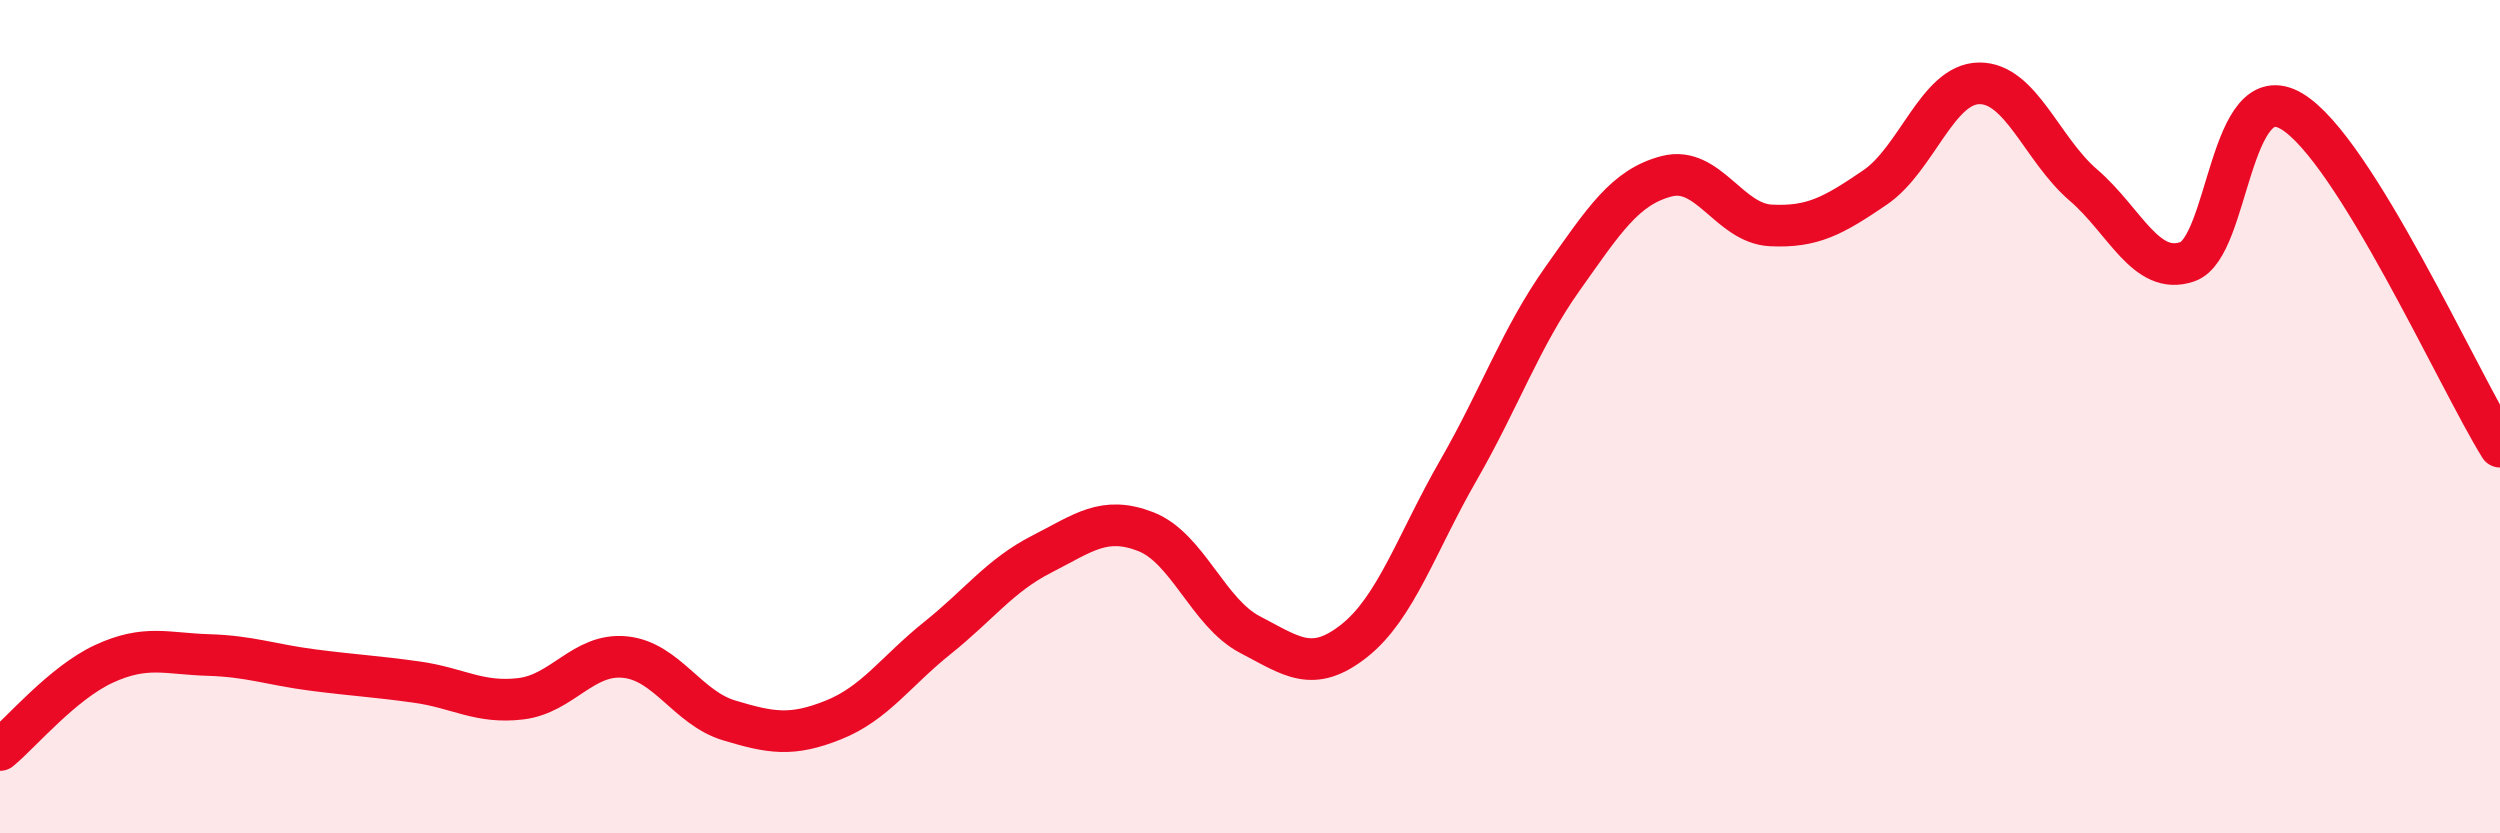
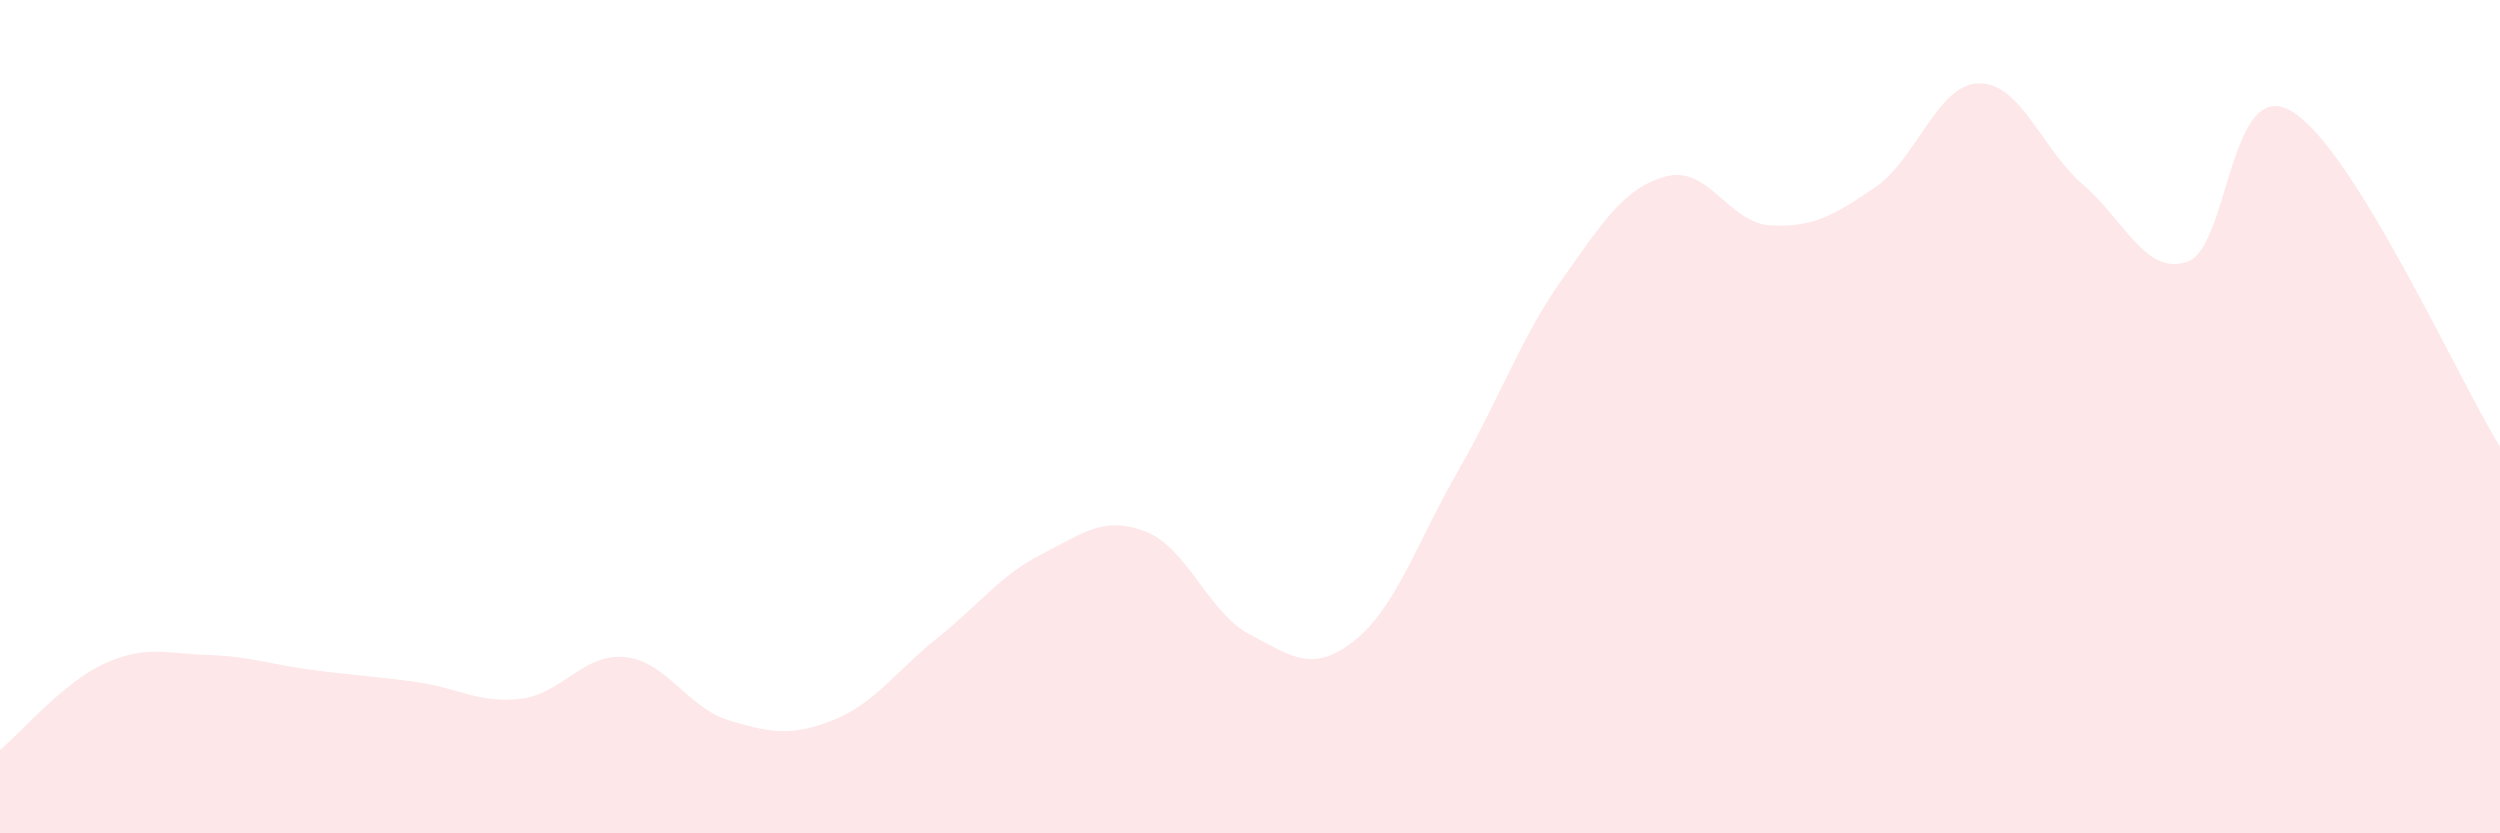
<svg xmlns="http://www.w3.org/2000/svg" width="60" height="20" viewBox="0 0 60 20">
-   <path d="M 0,18 C 0.5,17.59 1.5,16.39 2.5,15.93 C 3.5,15.47 4,15.69 5,15.72 C 6,15.75 6.5,15.95 7.5,16.08 C 8.5,16.21 9,16.23 10,16.37 C 11,16.51 11.5,16.89 12.5,16.77 C 13.5,16.65 14,15.67 15,15.77 C 16,15.87 16.5,16.99 17.5,17.29 C 18.5,17.59 19,17.68 20,17.28 C 21,16.88 21.5,16.11 22.5,15.31 C 23.5,14.51 24,13.81 25,13.3 C 26,12.79 26.5,12.37 27.5,12.76 C 28.5,13.15 29,14.71 30,15.23 C 31,15.75 31.5,16.17 32.5,15.38 C 33.5,14.59 34,13.03 35,11.29 C 36,9.55 36.5,8.1 37.5,6.69 C 38.5,5.28 39,4.49 40,4.23 C 41,3.97 41.5,5.36 42.5,5.41 C 43.5,5.46 44,5.18 45,4.5 C 46,3.82 46.5,2.01 47.5,2 C 48.5,1.99 49,3.58 50,4.44 C 51,5.3 51.5,6.63 52.5,6.28 C 53.5,5.93 53.5,1.78 55,2.67 C 56.5,3.56 59,9.11 60,10.72L60 20L0 20Z" fill="#EB0A25" opacity="0.1" stroke-linecap="round" stroke-linejoin="round" />
-   <path d="M 0,18 C 0.5,17.59 1.5,16.39 2.5,15.93 C 3.5,15.47 4,15.69 5,15.72 C 6,15.75 6.5,15.95 7.5,16.08 C 8.5,16.21 9,16.23 10,16.37 C 11,16.51 11.5,16.89 12.5,16.77 C 13.5,16.65 14,15.67 15,15.77 C 16,15.87 16.5,16.99 17.5,17.29 C 18.5,17.59 19,17.68 20,17.28 C 21,16.88 21.5,16.11 22.5,15.31 C 23.5,14.51 24,13.81 25,13.3 C 26,12.79 26.5,12.37 27.5,12.76 C 28.5,13.15 29,14.71 30,15.23 C 31,15.75 31.5,16.17 32.5,15.38 C 33.5,14.59 34,13.03 35,11.29 C 36,9.55 36.5,8.1 37.5,6.69 C 38.5,5.28 39,4.49 40,4.23 C 41,3.97 41.5,5.36 42.5,5.41 C 43.5,5.46 44,5.18 45,4.5 C 46,3.82 46.5,2.01 47.5,2 C 48.5,1.99 49,3.58 50,4.44 C 51,5.3 51.5,6.63 52.5,6.28 C 53.5,5.93 53.5,1.78 55,2.67 C 56.5,3.56 59,9.11 60,10.72" stroke="#EB0A25" stroke-width="1" fill="none" stroke-linecap="round" stroke-linejoin="round" />
+   <path d="M 0,18 C 0.5,17.59 1.5,16.39 2.5,15.93 C 3.5,15.47 4,15.69 5,15.72 C 6,15.75 6.5,15.95 7.5,16.08 C 8.5,16.21 9,16.23 10,16.37 C 11,16.51 11.5,16.89 12.5,16.77 C 13.5,16.65 14,15.67 15,15.77 C 16,15.87 16.5,16.99 17.5,17.29 C 18.5,17.59 19,17.68 20,17.28 C 21,16.88 21.5,16.11 22.5,15.31 C 23.5,14.51 24,13.81 25,13.3 C 26,12.79 26.5,12.37 27.5,12.76 C 28.5,13.15 29,14.71 30,15.23 C 31,15.75 31.5,16.17 32.5,15.38 C 33.5,14.59 34,13.03 35,11.29 C 36,9.55 36.5,8.1 37.5,6.69 C 38.5,5.28 39,4.49 40,4.23 C 41,3.97 41.5,5.36 42.5,5.41 C 43.5,5.46 44,5.18 45,4.5 C 46,3.82 46.5,2.01 47.5,2 C 48.5,1.99 49,3.58 50,4.44 C 51,5.3 51.5,6.63 52.5,6.28 C 53.5,5.93 53.5,1.78 55,2.67 C 56.5,3.56 59,9.11 60,10.72L60 20L0 20" fill="#EB0A25" opacity="0.1" stroke-linecap="round" stroke-linejoin="round" />
</svg>